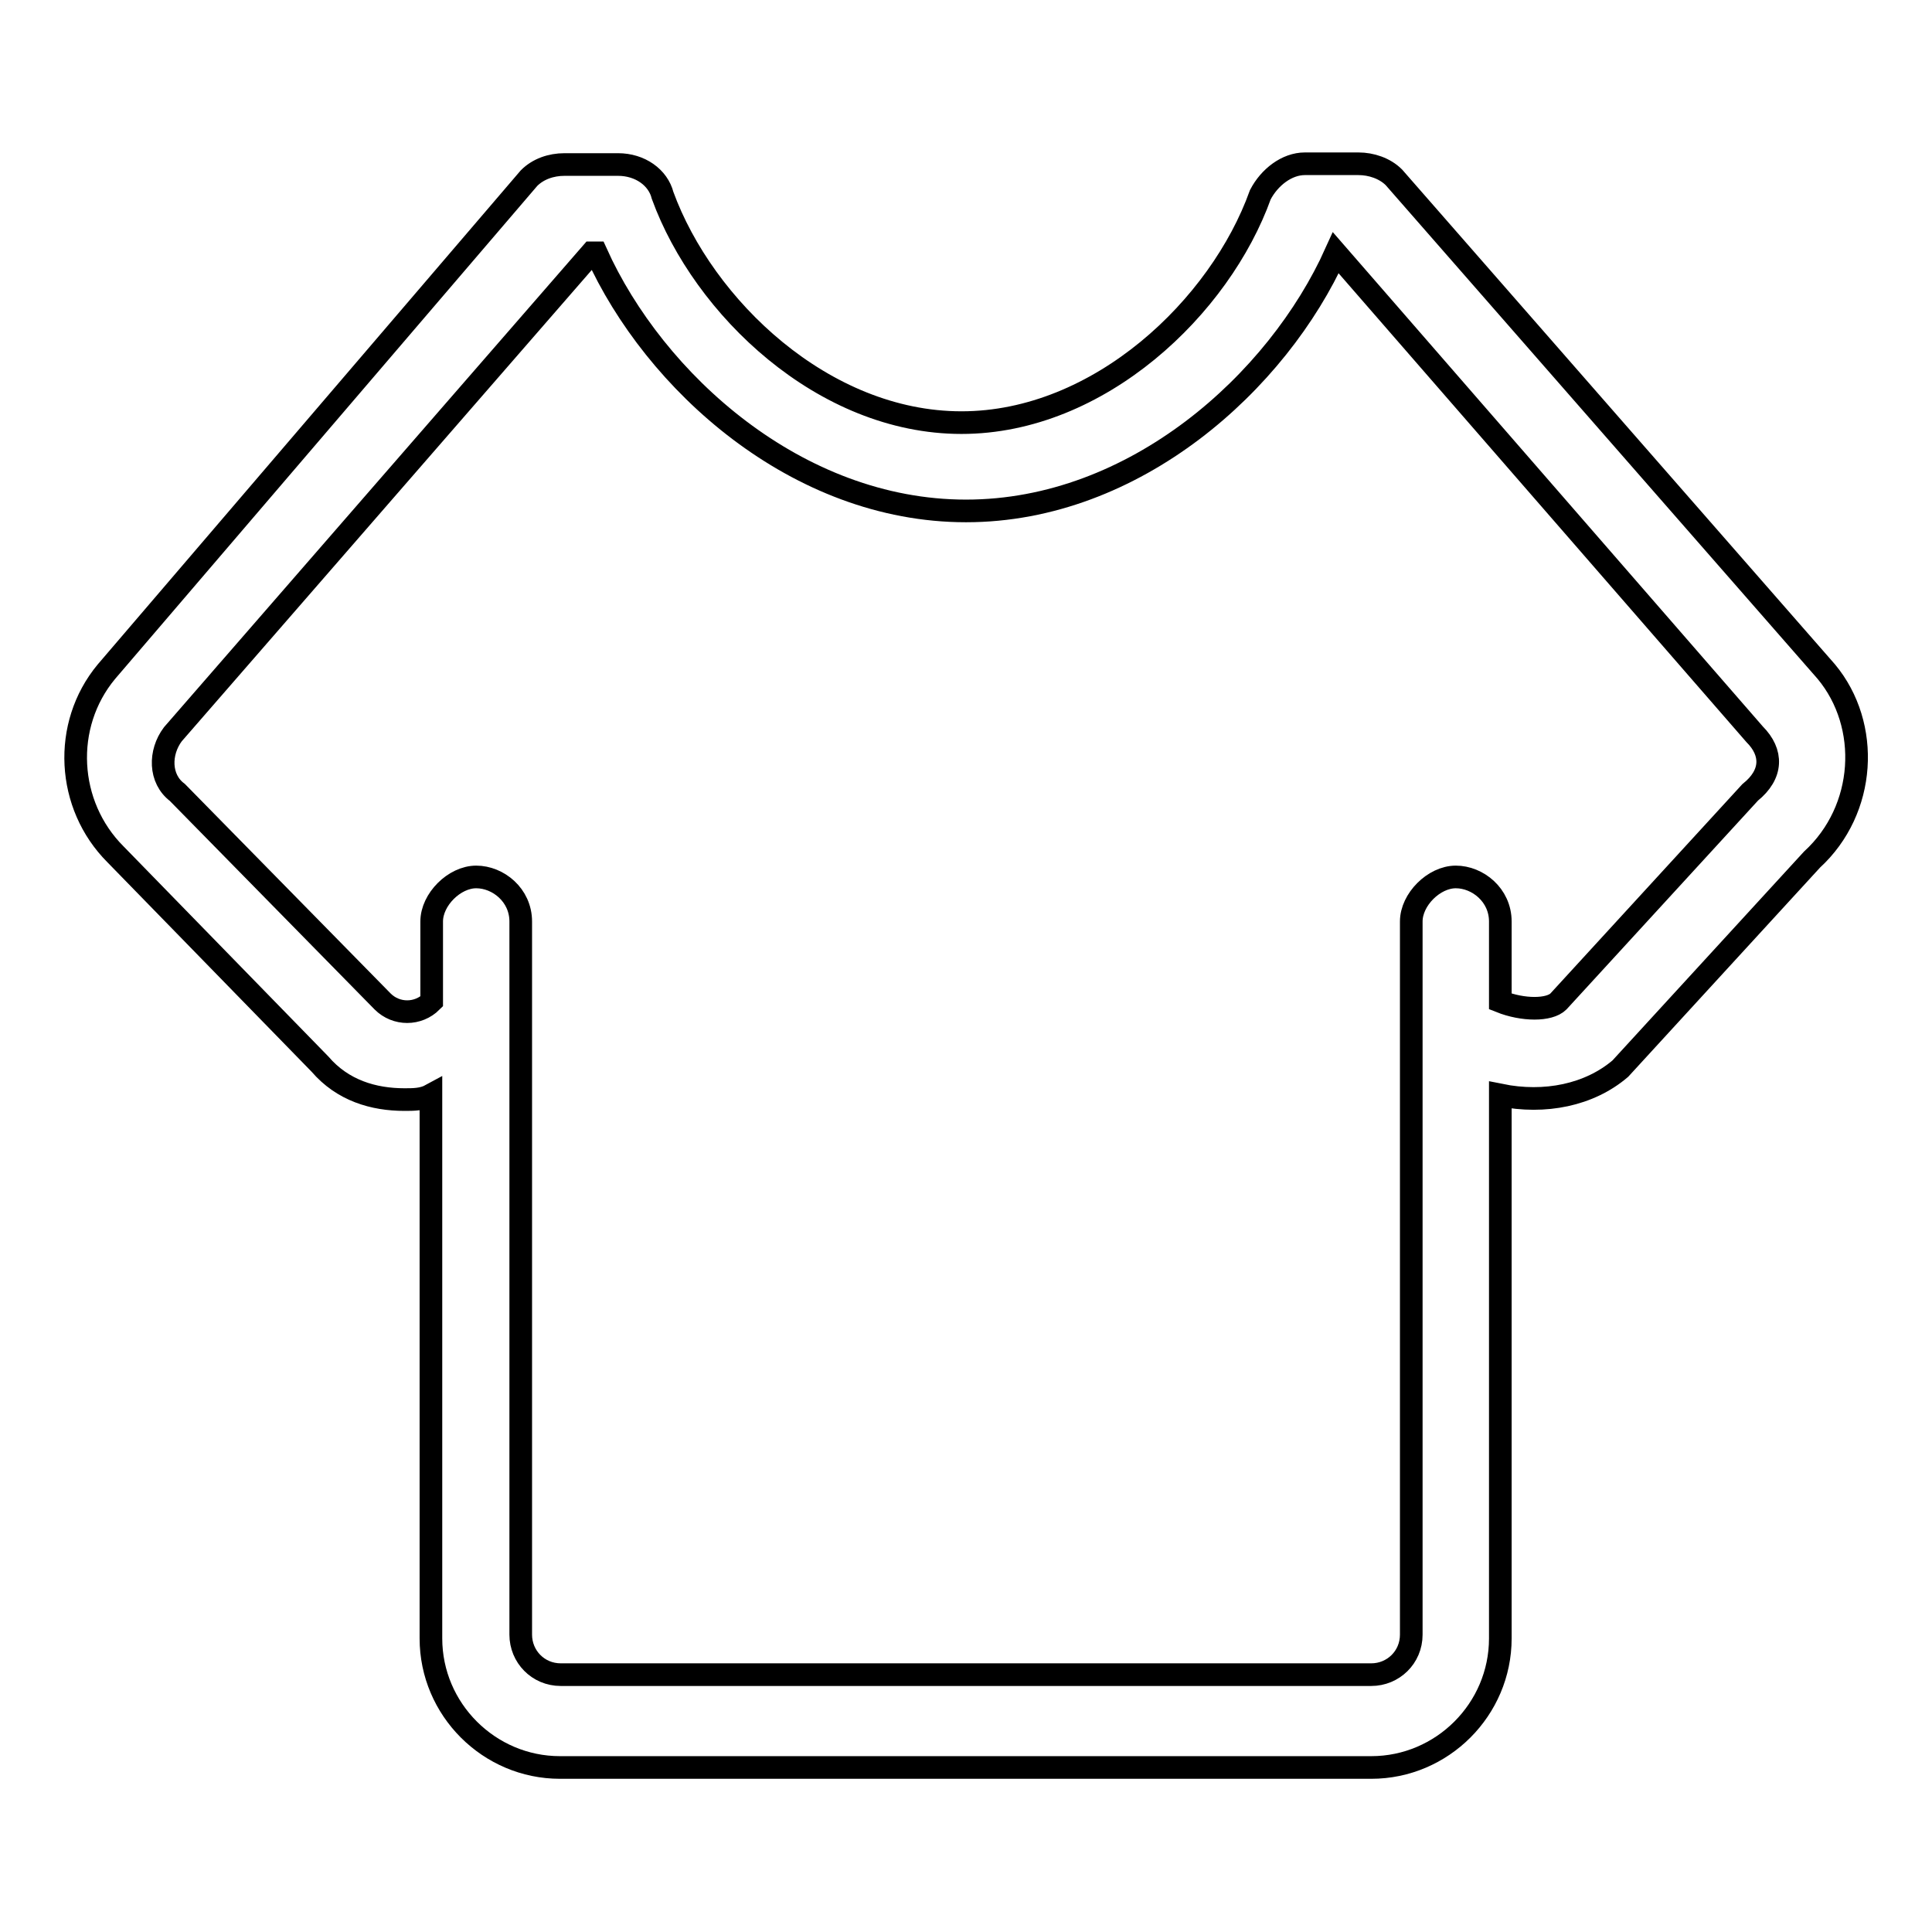
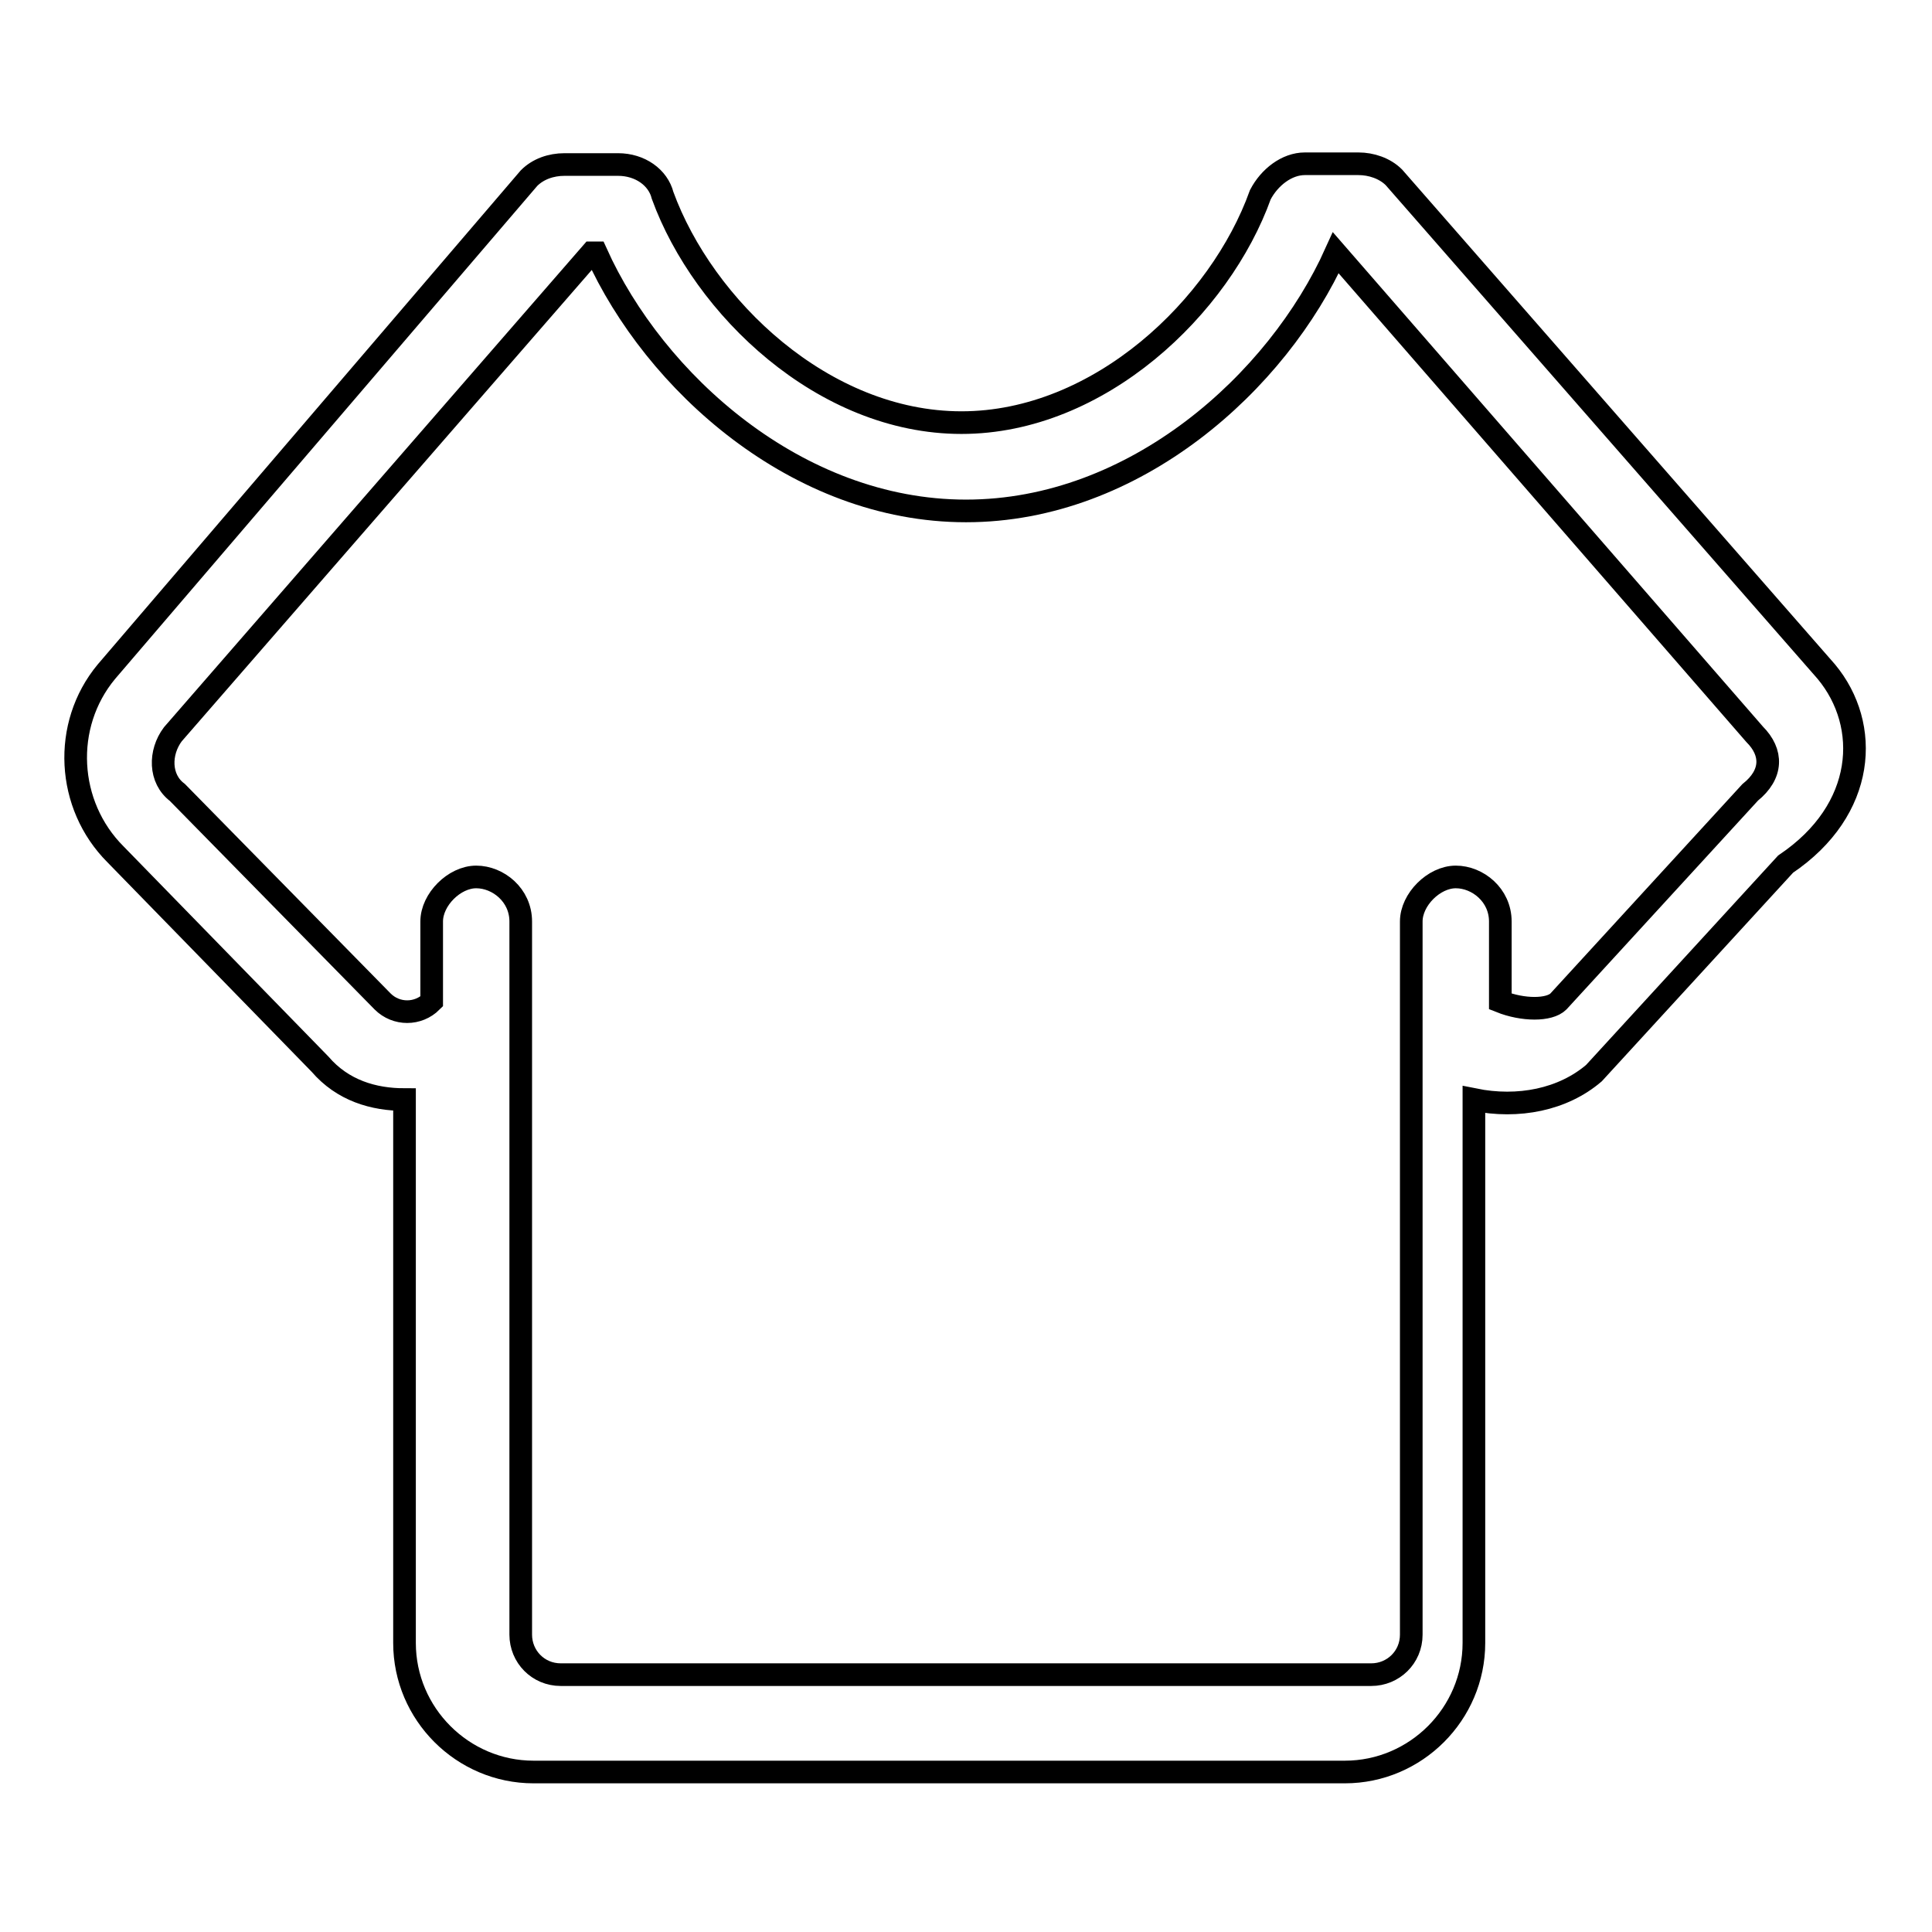
<svg xmlns="http://www.w3.org/2000/svg" version="1.1" x="0px" y="0px" viewBox="0 0 256 256" enable-background="new 0 0 256 256" xml:space="preserve">
  <g>
-     <path stroke-width="3" fill-opacity="0" stroke="#000000" d="M242,89l-57.3-65.5c-1.2-1.2-3-1.8-4.7-1.8h-7.1c-2.4,0-4.7,1.8-5.9,4.1C161.7,40.6,145.7,56,127.4,56 c-18.3,0-34.2-15.3-39.6-30.1c-0.6-2.4-3-4.1-5.9-4.1h-7.1c-1.8,0-3.5,0.6-4.7,1.8L14.1,89c-5.9,7.1-5.3,17.7,1.2,24.2L42.4,141 c3,3.5,7.1,4.7,11.2,4.7c1.2,0,2.4,0,3.5-0.6v72c0,9.4,7.7,17.1,17.1,17.1h107.5c9.4,0,17.1-7.7,17.1-17.1v-72 c5.9,1.2,11.8,0,15.9-3.5l25.4-27.7C247.3,107.3,247.9,96.1,242,89L242,89z M231.9,105l-25.4,27.7c-1.2,1.2-4.7,1.2-7.7,0v-10.6 c0-3.5-3-5.9-5.9-5.9s-5.9,3-5.9,5.9v94.5c0,3-2.4,5.3-5.3,5.3H74.3c-3,0-5.3-2.4-5.3-5.3v-94.5c0-3.5-3-5.9-5.9-5.9 s-5.9,3-5.9,5.9v10.6c-1.8,1.8-4.7,1.8-6.5,0L23.5,105c-2.4-1.8-2.4-5.3-0.6-7.7l55.5-63.8H79c7.7,17.1,26.6,34.2,49,34.2 c22.4,0,41.3-17.1,49-34.2l55.5,63.8C234.9,99.7,234.9,102.6,231.9,105z" />
+     <path stroke-width="3" fill-opacity="0" stroke="#000000" d="M242,89l-57.3-65.5c-1.2-1.2-3-1.8-4.7-1.8h-7.1c-2.4,0-4.7,1.8-5.9,4.1C161.7,40.6,145.7,56,127.4,56 c-18.3,0-34.2-15.3-39.6-30.1c-0.6-2.4-3-4.1-5.9-4.1h-7.1c-1.8,0-3.5,0.6-4.7,1.8L14.1,89c-5.9,7.1-5.3,17.7,1.2,24.2L42.4,141 c3,3.5,7.1,4.7,11.2,4.7v72c0,9.4,7.7,17.1,17.1,17.1h107.5c9.4,0,17.1-7.7,17.1-17.1v-72 c5.9,1.2,11.8,0,15.9-3.5l25.4-27.7C247.3,107.3,247.9,96.1,242,89L242,89z M231.9,105l-25.4,27.7c-1.2,1.2-4.7,1.2-7.7,0v-10.6 c0-3.5-3-5.9-5.9-5.9s-5.9,3-5.9,5.9v94.5c0,3-2.4,5.3-5.3,5.3H74.3c-3,0-5.3-2.4-5.3-5.3v-94.5c0-3.5-3-5.9-5.9-5.9 s-5.9,3-5.9,5.9v10.6c-1.8,1.8-4.7,1.8-6.5,0L23.5,105c-2.4-1.8-2.4-5.3-0.6-7.7l55.5-63.8H79c7.7,17.1,26.6,34.2,49,34.2 c22.4,0,41.3-17.1,49-34.2l55.5,63.8C234.9,99.7,234.9,102.6,231.9,105z" />
  </g>
</svg>